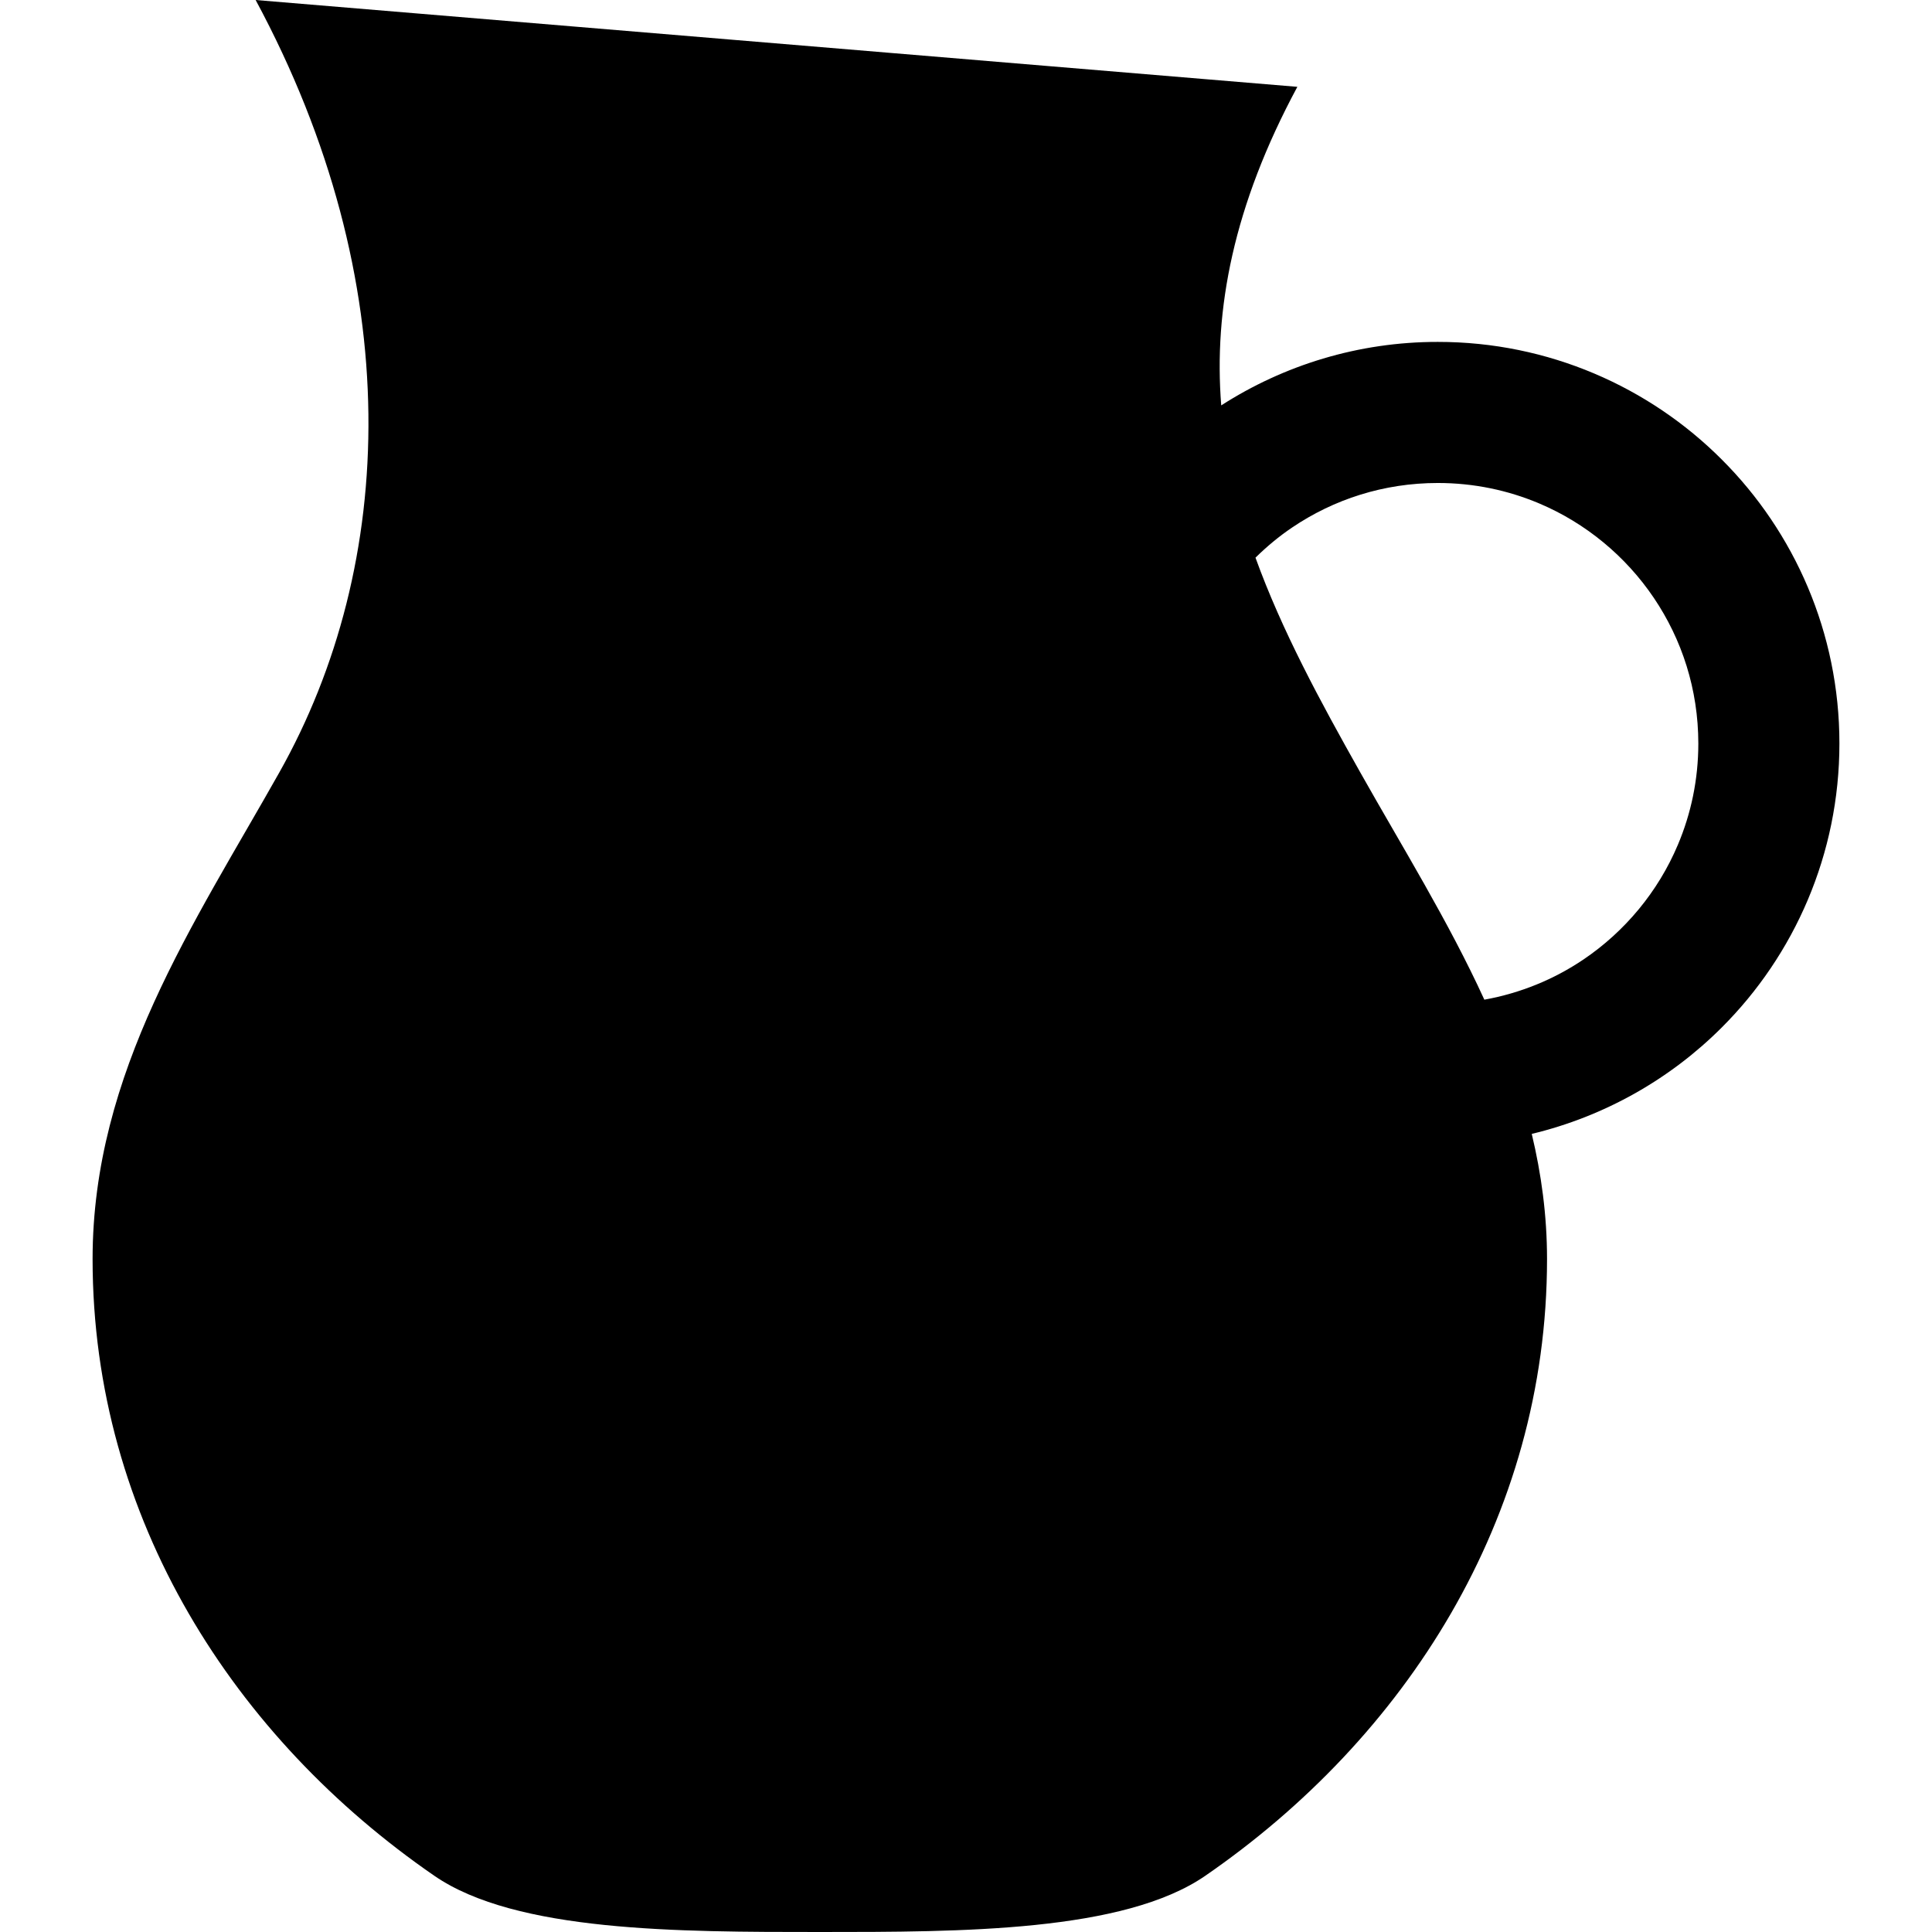
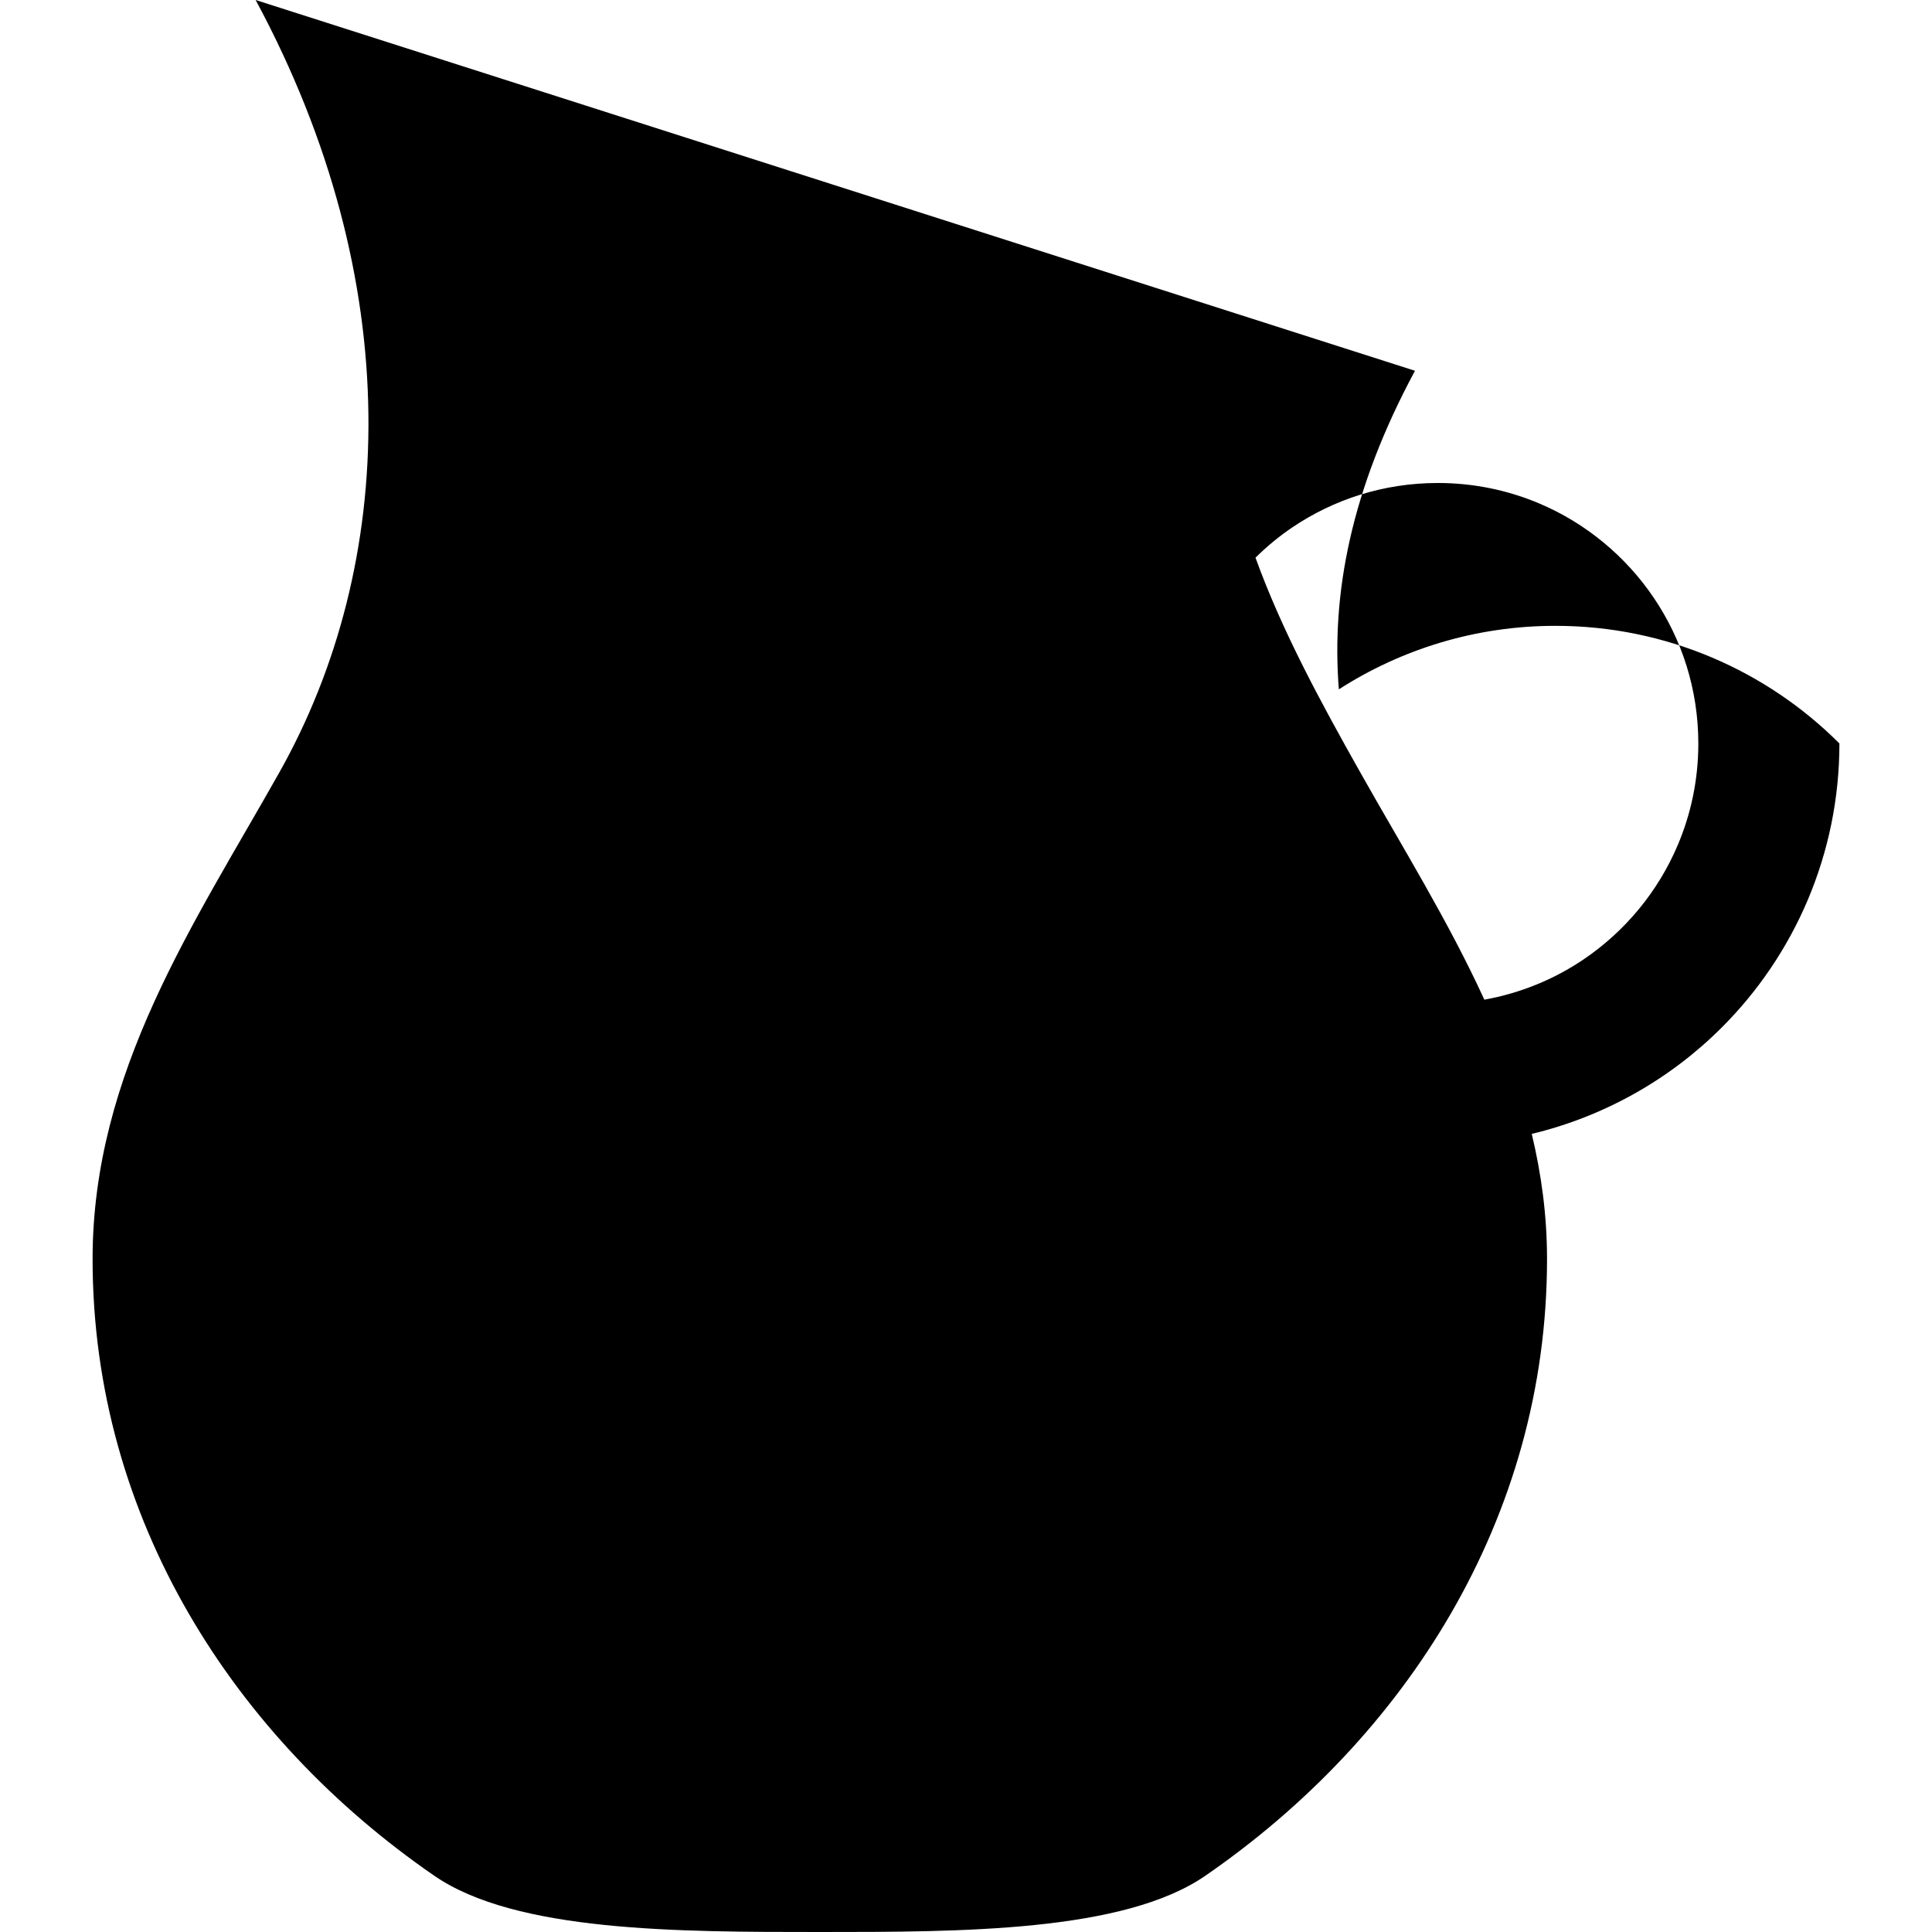
<svg xmlns="http://www.w3.org/2000/svg" height="800px" width="800px" version="1.1" id="_x32_" viewBox="0 0 512 512" xml:space="preserve">
  <style type="text/css">

	.st0{fill:#000000;}

</style>
  <g>
-     <path class="st0" d="M487.463,197.029c0.008-29.326-11.942-56.052-31.172-75.249c-19.205-19.237-45.923-31.188-75.257-31.172    c-21.092-0.016-40.831,6.194-57.397,16.825c-2.008-25.366,3.174-52.838,20.176-84.422L67.748,0    c40.264,74.788,37.333,149.568,6.259,204.737c-22.541,40.045-49.47,79.354-49.47,128.928c0,68.91,37.714,127.035,90.568,163.436    C136.722,512,179.73,512,217.258,512c37.527,0,80.535,0,102.154-14.898c52.854-36.402,90.568-94.526,90.568-163.436    c0-11.577-1.514-22.572-4.048-33.171c19.383-4.656,36.766-14.598,50.36-28.209C475.521,253.09,487.472,226.363,487.463,197.029z     M444.649,223.893c-5.222,12.372-14.007,22.946-25.034,30.394c-7.789,5.255-16.663,8.906-26.249,10.639    c-9.506-20.768-21.707-40.393-32.856-60.189c-10.72-19.027-20.808-37.65-27.795-56.951c3.004-2.948,6.242-5.651,9.74-8.008    c11.035-7.448,24.224-11.772,38.58-11.78c9.578,0,18.614,1.935,26.864,5.416c12.363,5.222,22.946,14.008,30.387,25.034    c7.448,11.036,11.772,24.217,11.788,38.58C450.073,206.615,448.138,215.643,444.649,223.893z" />
+     <path class="st0" d="M487.463,197.029c-19.205-19.237-45.923-31.188-75.257-31.172    c-21.092-0.016-40.831,6.194-57.397,16.825c-2.008-25.366,3.174-52.838,20.176-84.422L67.748,0    c40.264,74.788,37.333,149.568,6.259,204.737c-22.541,40.045-49.47,79.354-49.47,128.928c0,68.91,37.714,127.035,90.568,163.436    C136.722,512,179.73,512,217.258,512c37.527,0,80.535,0,102.154-14.898c52.854-36.402,90.568-94.526,90.568-163.436    c0-11.577-1.514-22.572-4.048-33.171c19.383-4.656,36.766-14.598,50.36-28.209C475.521,253.09,487.472,226.363,487.463,197.029z     M444.649,223.893c-5.222,12.372-14.007,22.946-25.034,30.394c-7.789,5.255-16.663,8.906-26.249,10.639    c-9.506-20.768-21.707-40.393-32.856-60.189c-10.72-19.027-20.808-37.65-27.795-56.951c3.004-2.948,6.242-5.651,9.74-8.008    c11.035-7.448,24.224-11.772,38.58-11.78c9.578,0,18.614,1.935,26.864,5.416c12.363,5.222,22.946,14.008,30.387,25.034    c7.448,11.036,11.772,24.217,11.788,38.58C450.073,206.615,448.138,215.643,444.649,223.893z" />
  </g>
</svg>